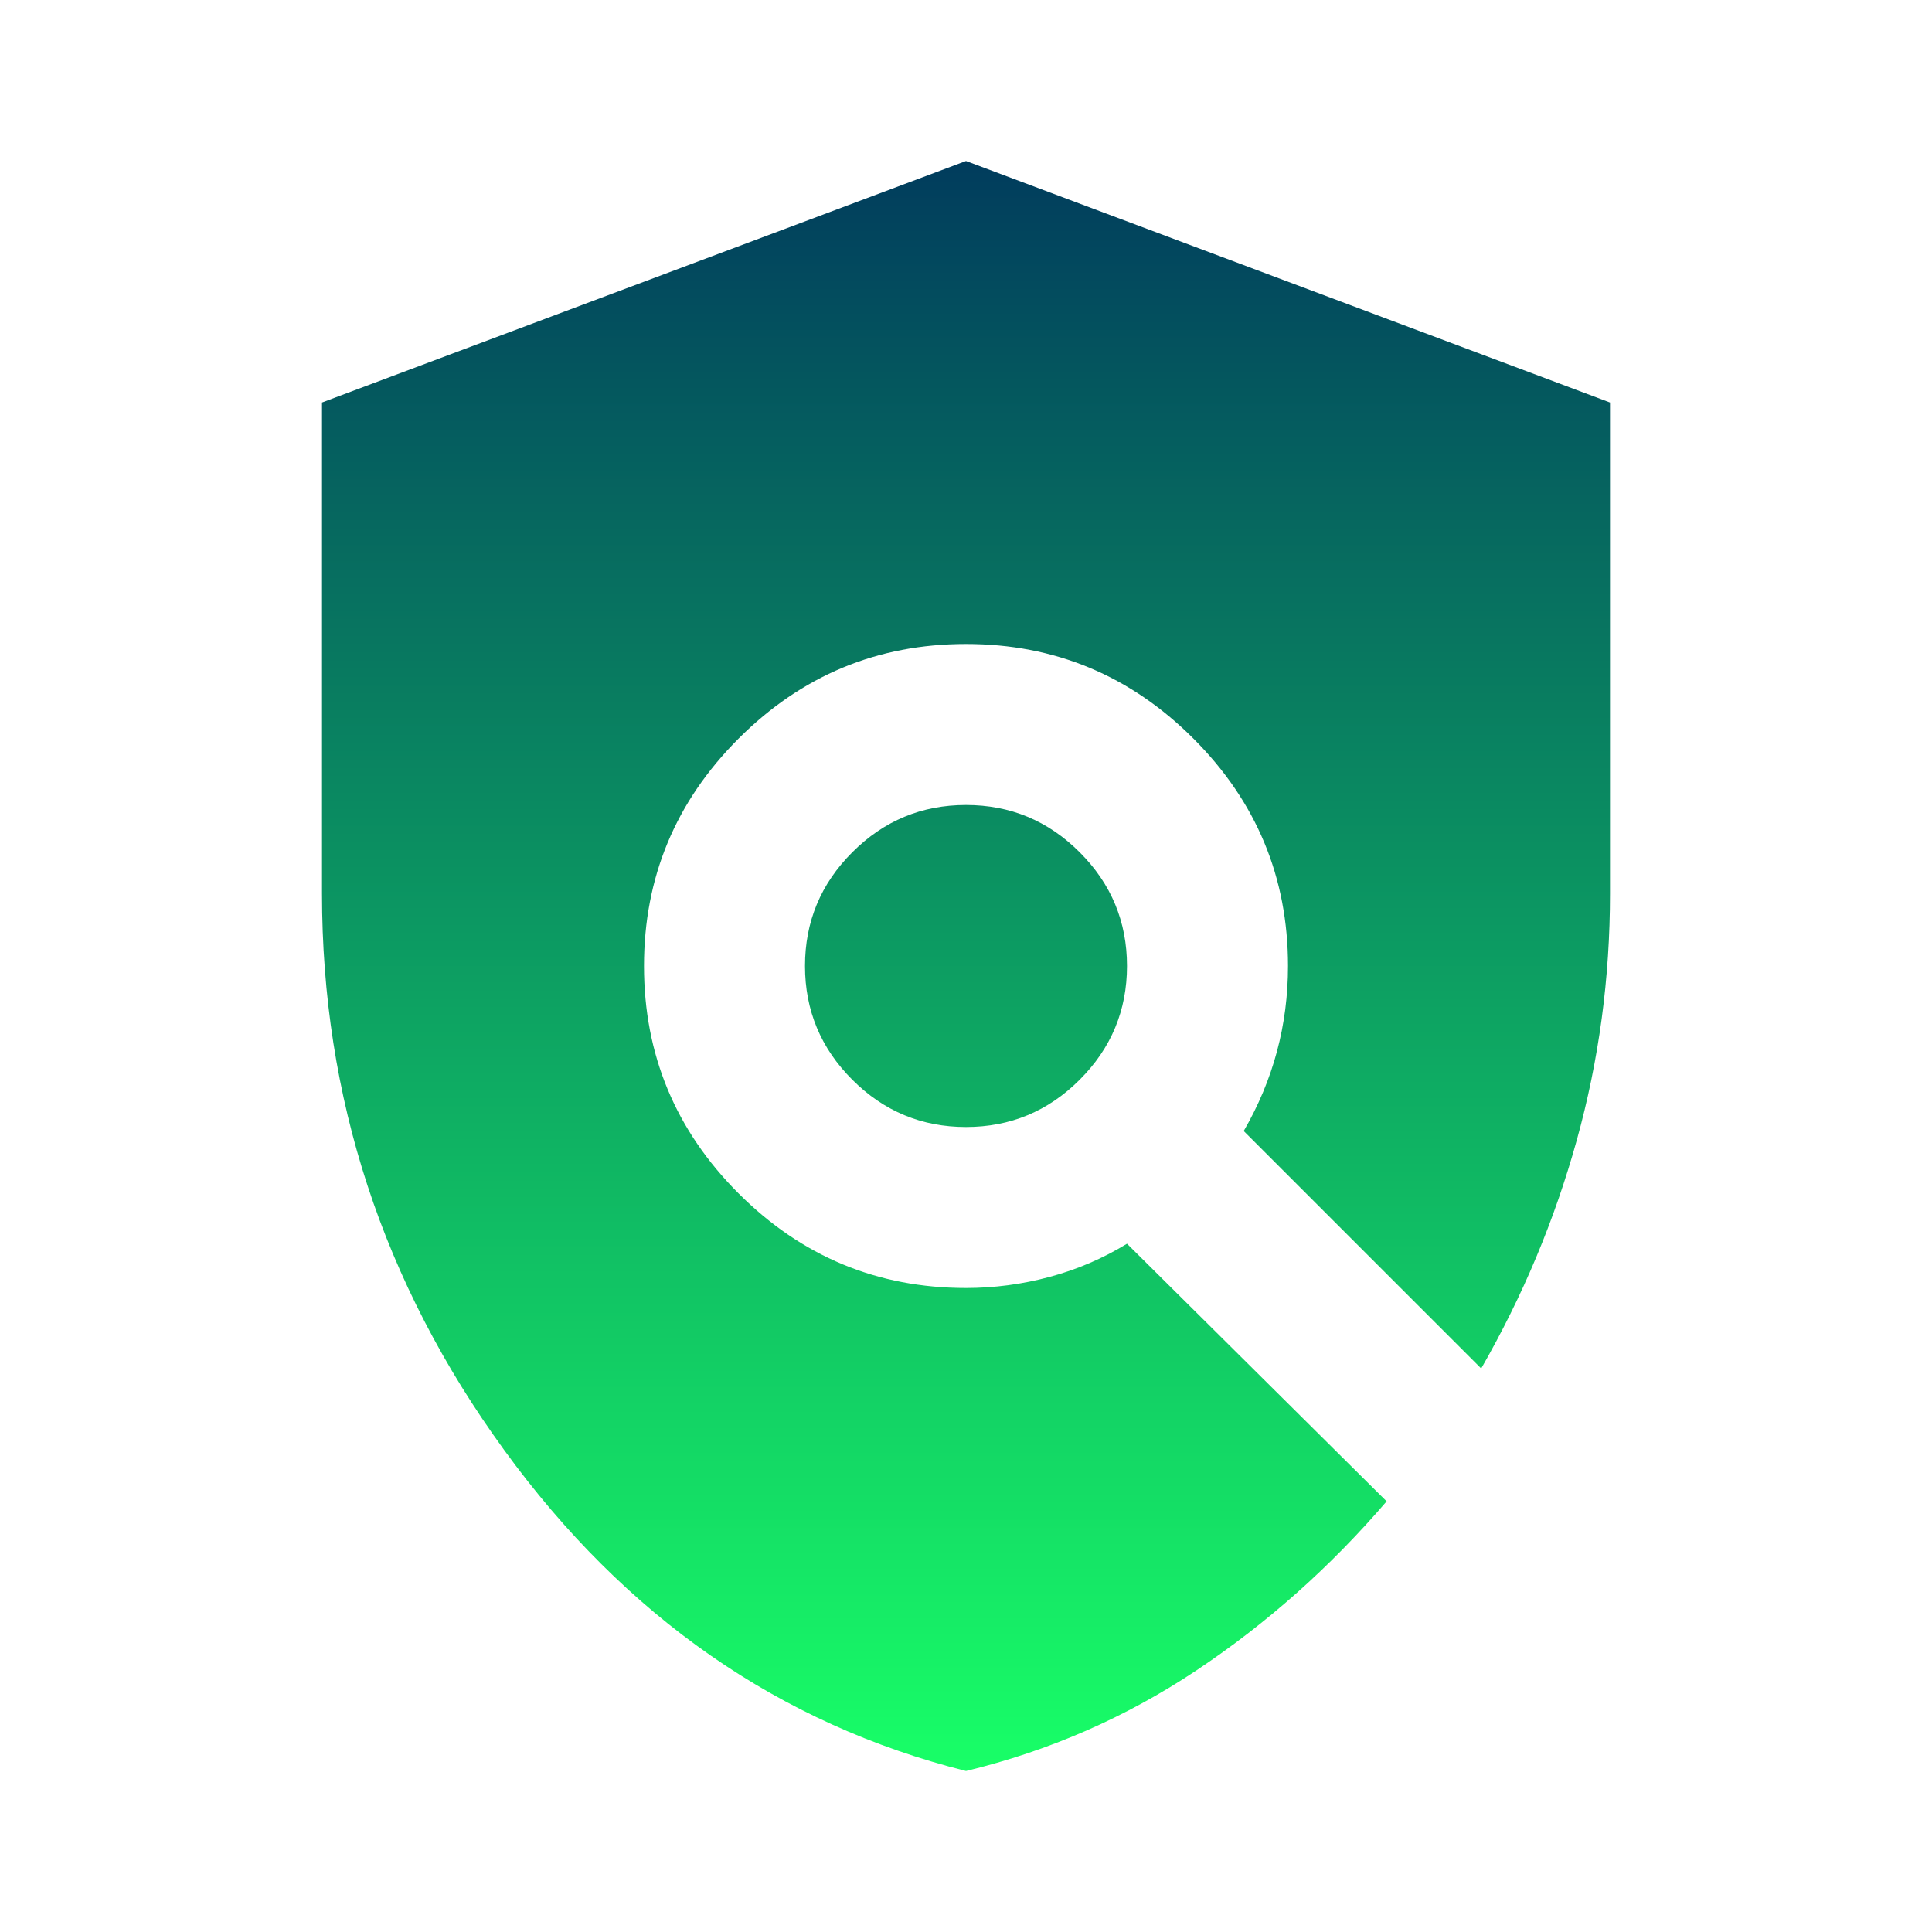
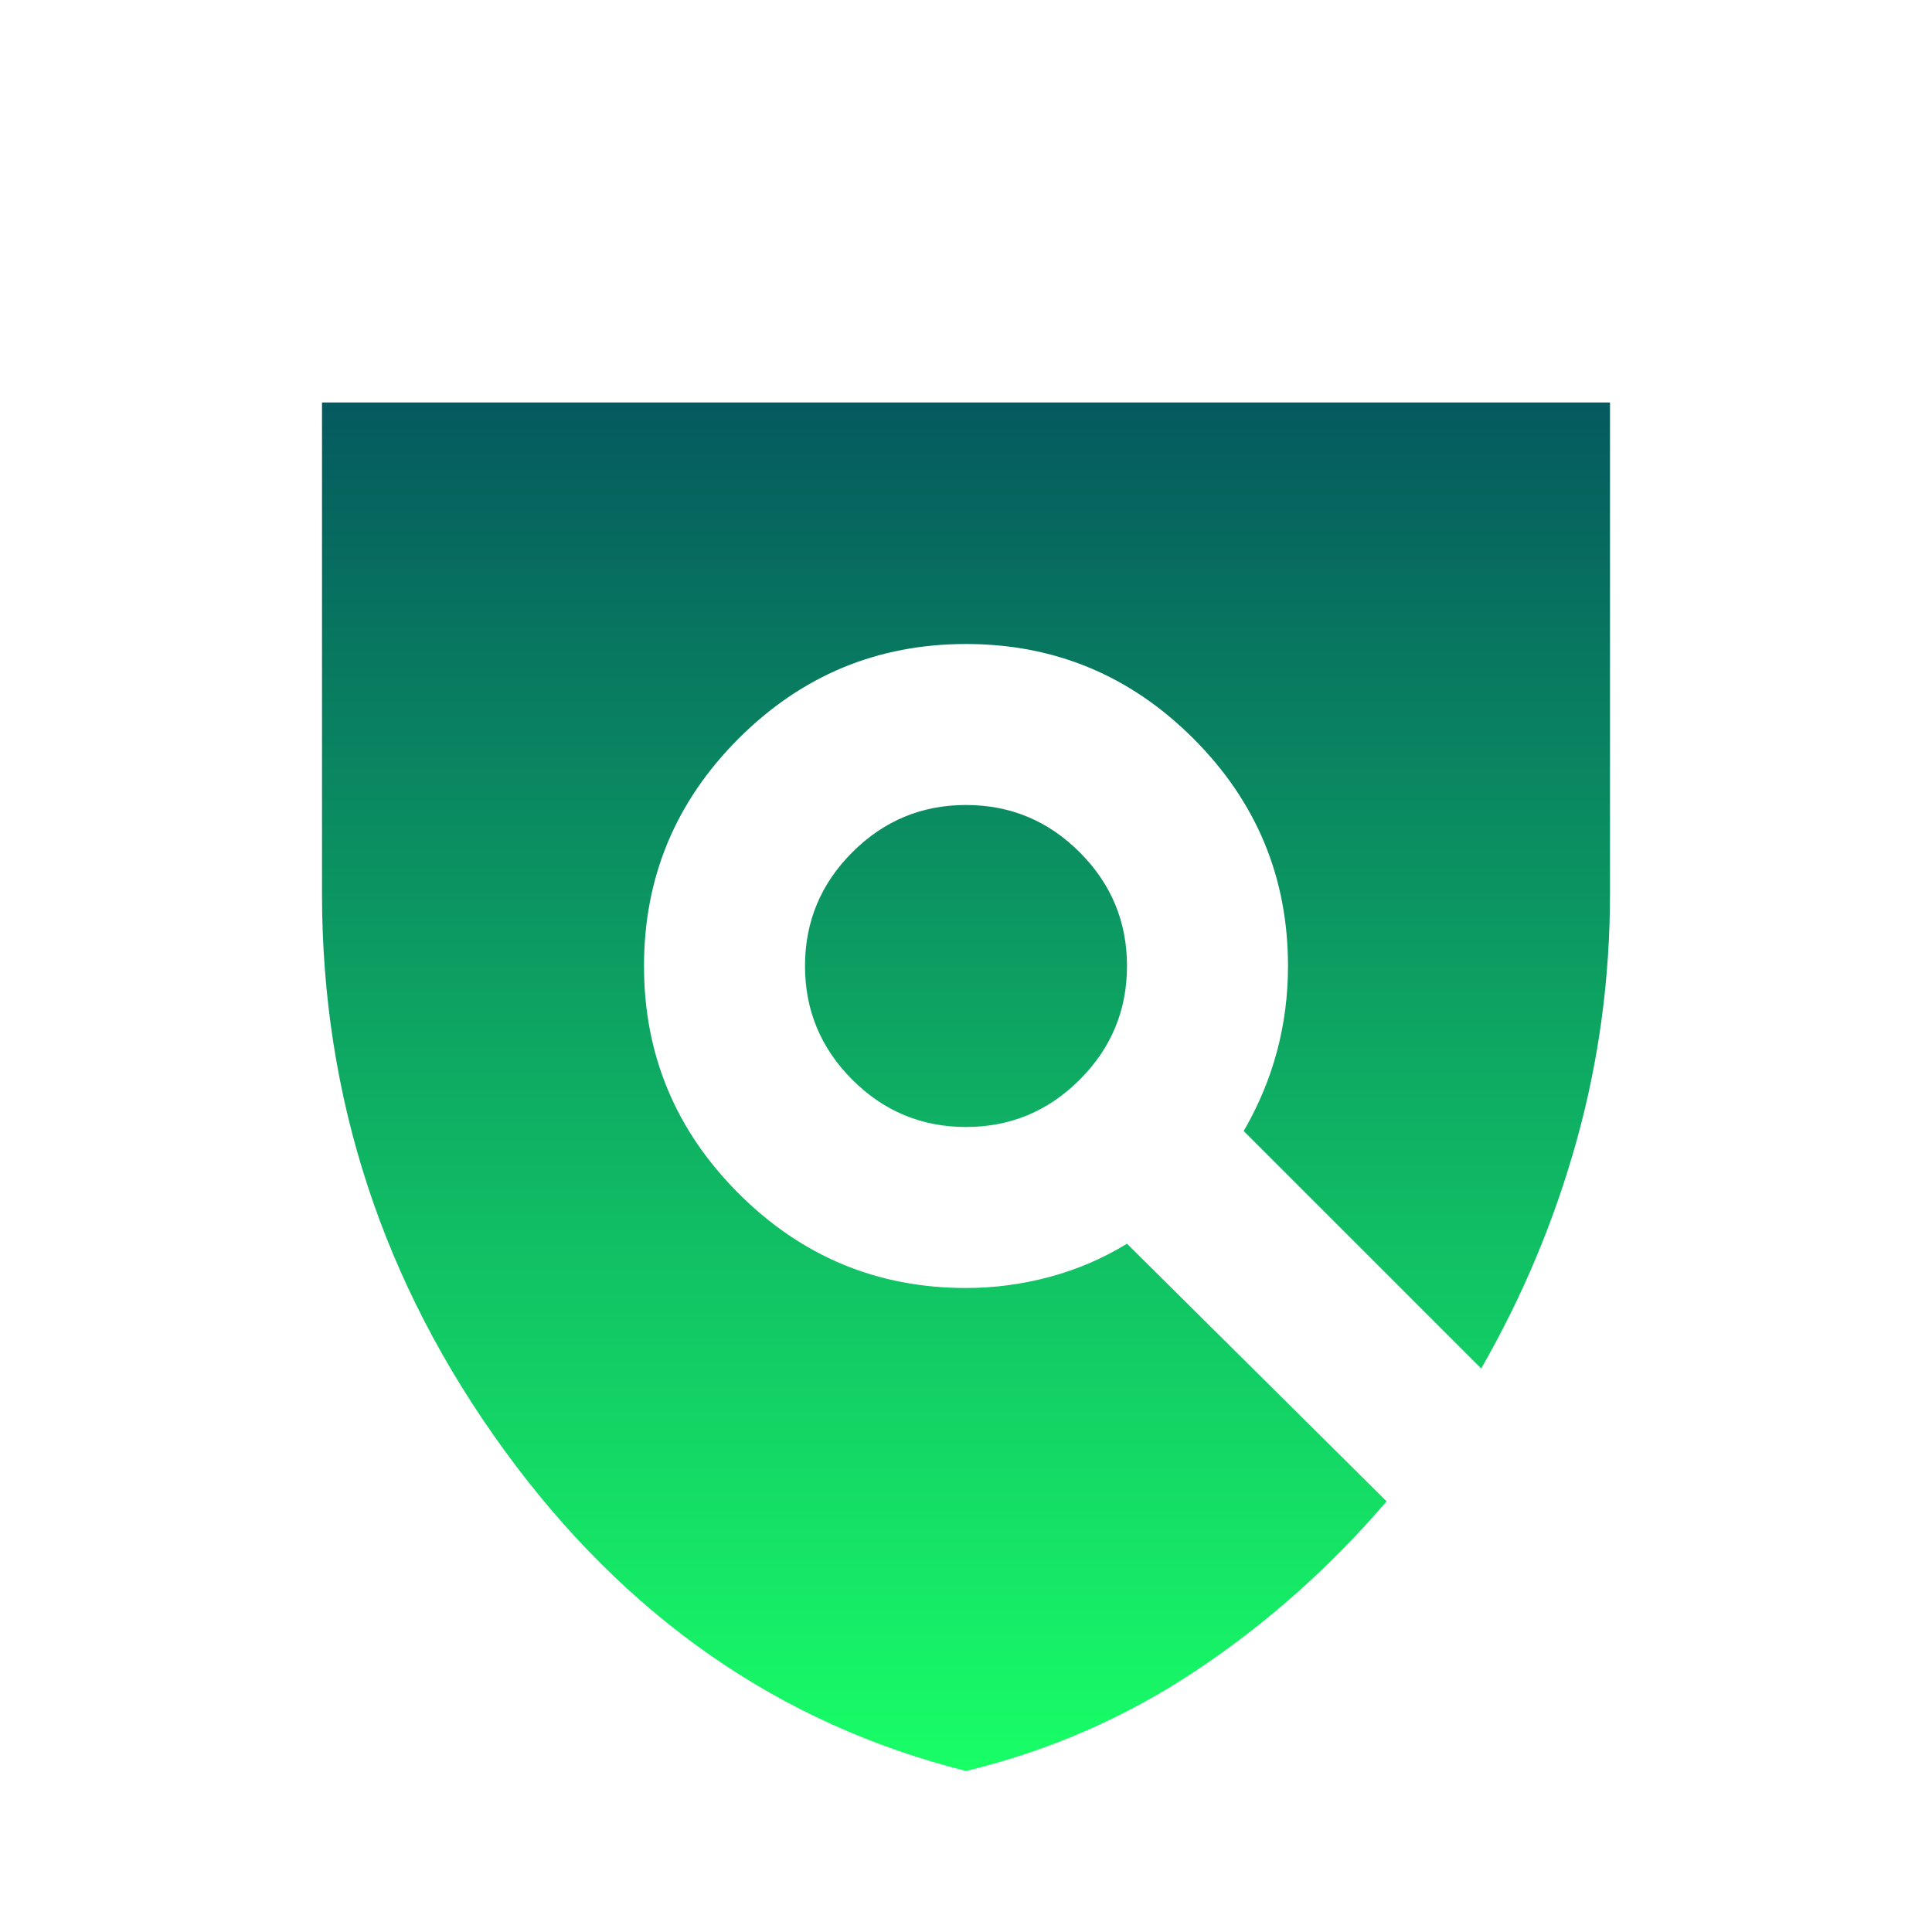
<svg xmlns="http://www.w3.org/2000/svg" width="183" height="183" viewBox="0 0 183 183" fill="none">
-   <path d="M91.5 167.75C73.835 163.302 59.253 153.167 47.752 137.345C36.251 121.523 30.5 103.954 30.5 84.638V38.125L91.5 15.25L152.5 38.125V84.638C152.5 92.644 151.452 100.428 149.355 107.989C147.258 115.551 144.24 122.762 140.3 129.625L117.806 107.131C119.204 104.717 120.253 102.207 120.952 99.602C121.651 96.996 122 94.296 122 91.5C122 83.112 119.014 75.932 113.041 69.959C107.068 63.986 99.888 61 91.5 61C83.112 61 75.932 63.986 69.959 69.959C63.986 75.932 61 83.112 61 91.5C61 99.888 63.986 107.068 69.959 113.041C75.932 119.014 83.112 122 91.5 122C94.169 122 96.806 121.651 99.411 120.952C102.016 120.253 104.463 119.204 106.75 117.806L131.341 142.206C126.003 148.433 119.998 153.771 113.327 158.219C106.655 162.667 99.379 165.844 91.5 167.75ZM91.5 106.75C87.306 106.75 83.716 105.257 80.73 102.27C77.743 99.284 76.25 95.694 76.25 91.5C76.25 87.306 77.743 83.716 80.73 80.73C83.716 77.743 87.306 76.25 91.5 76.25C95.694 76.25 99.284 77.743 102.27 80.73C105.257 83.716 106.75 87.306 106.75 91.5C106.75 95.694 105.257 99.284 102.27 102.27C99.284 105.257 95.694 106.75 91.5 106.75Z" fill="url(#paint0_linear_1_969)" />
+   <path d="M91.5 167.75C73.835 163.302 59.253 153.167 47.752 137.345C36.251 121.523 30.5 103.954 30.5 84.638V38.125L152.5 38.125V84.638C152.5 92.644 151.452 100.428 149.355 107.989C147.258 115.551 144.24 122.762 140.3 129.625L117.806 107.131C119.204 104.717 120.253 102.207 120.952 99.602C121.651 96.996 122 94.296 122 91.5C122 83.112 119.014 75.932 113.041 69.959C107.068 63.986 99.888 61 91.5 61C83.112 61 75.932 63.986 69.959 69.959C63.986 75.932 61 83.112 61 91.5C61 99.888 63.986 107.068 69.959 113.041C75.932 119.014 83.112 122 91.5 122C94.169 122 96.806 121.651 99.411 120.952C102.016 120.253 104.463 119.204 106.75 117.806L131.341 142.206C126.003 148.433 119.998 153.771 113.327 158.219C106.655 162.667 99.379 165.844 91.5 167.75ZM91.5 106.75C87.306 106.75 83.716 105.257 80.73 102.27C77.743 99.284 76.25 95.694 76.25 91.5C76.25 87.306 77.743 83.716 80.73 80.73C83.716 77.743 87.306 76.25 91.5 76.25C95.694 76.25 99.284 77.743 102.27 80.73C105.257 83.716 106.75 87.306 106.75 91.5C106.75 95.694 105.257 99.284 102.27 102.27C99.284 105.257 95.694 106.75 91.5 106.75Z" fill="url(#paint0_linear_1_969)" />
  <defs>
    <linearGradient id="paint0_linear_1_969" x1="91.5" y1="15.25" x2="91.5" y2="167.75" gradientUnits="userSpaceOnUse">
      <stop stop-color="#013C5D" />
      <stop offset="1" stop-color="#18FF67" />
    </linearGradient>
  </defs>
</svg>